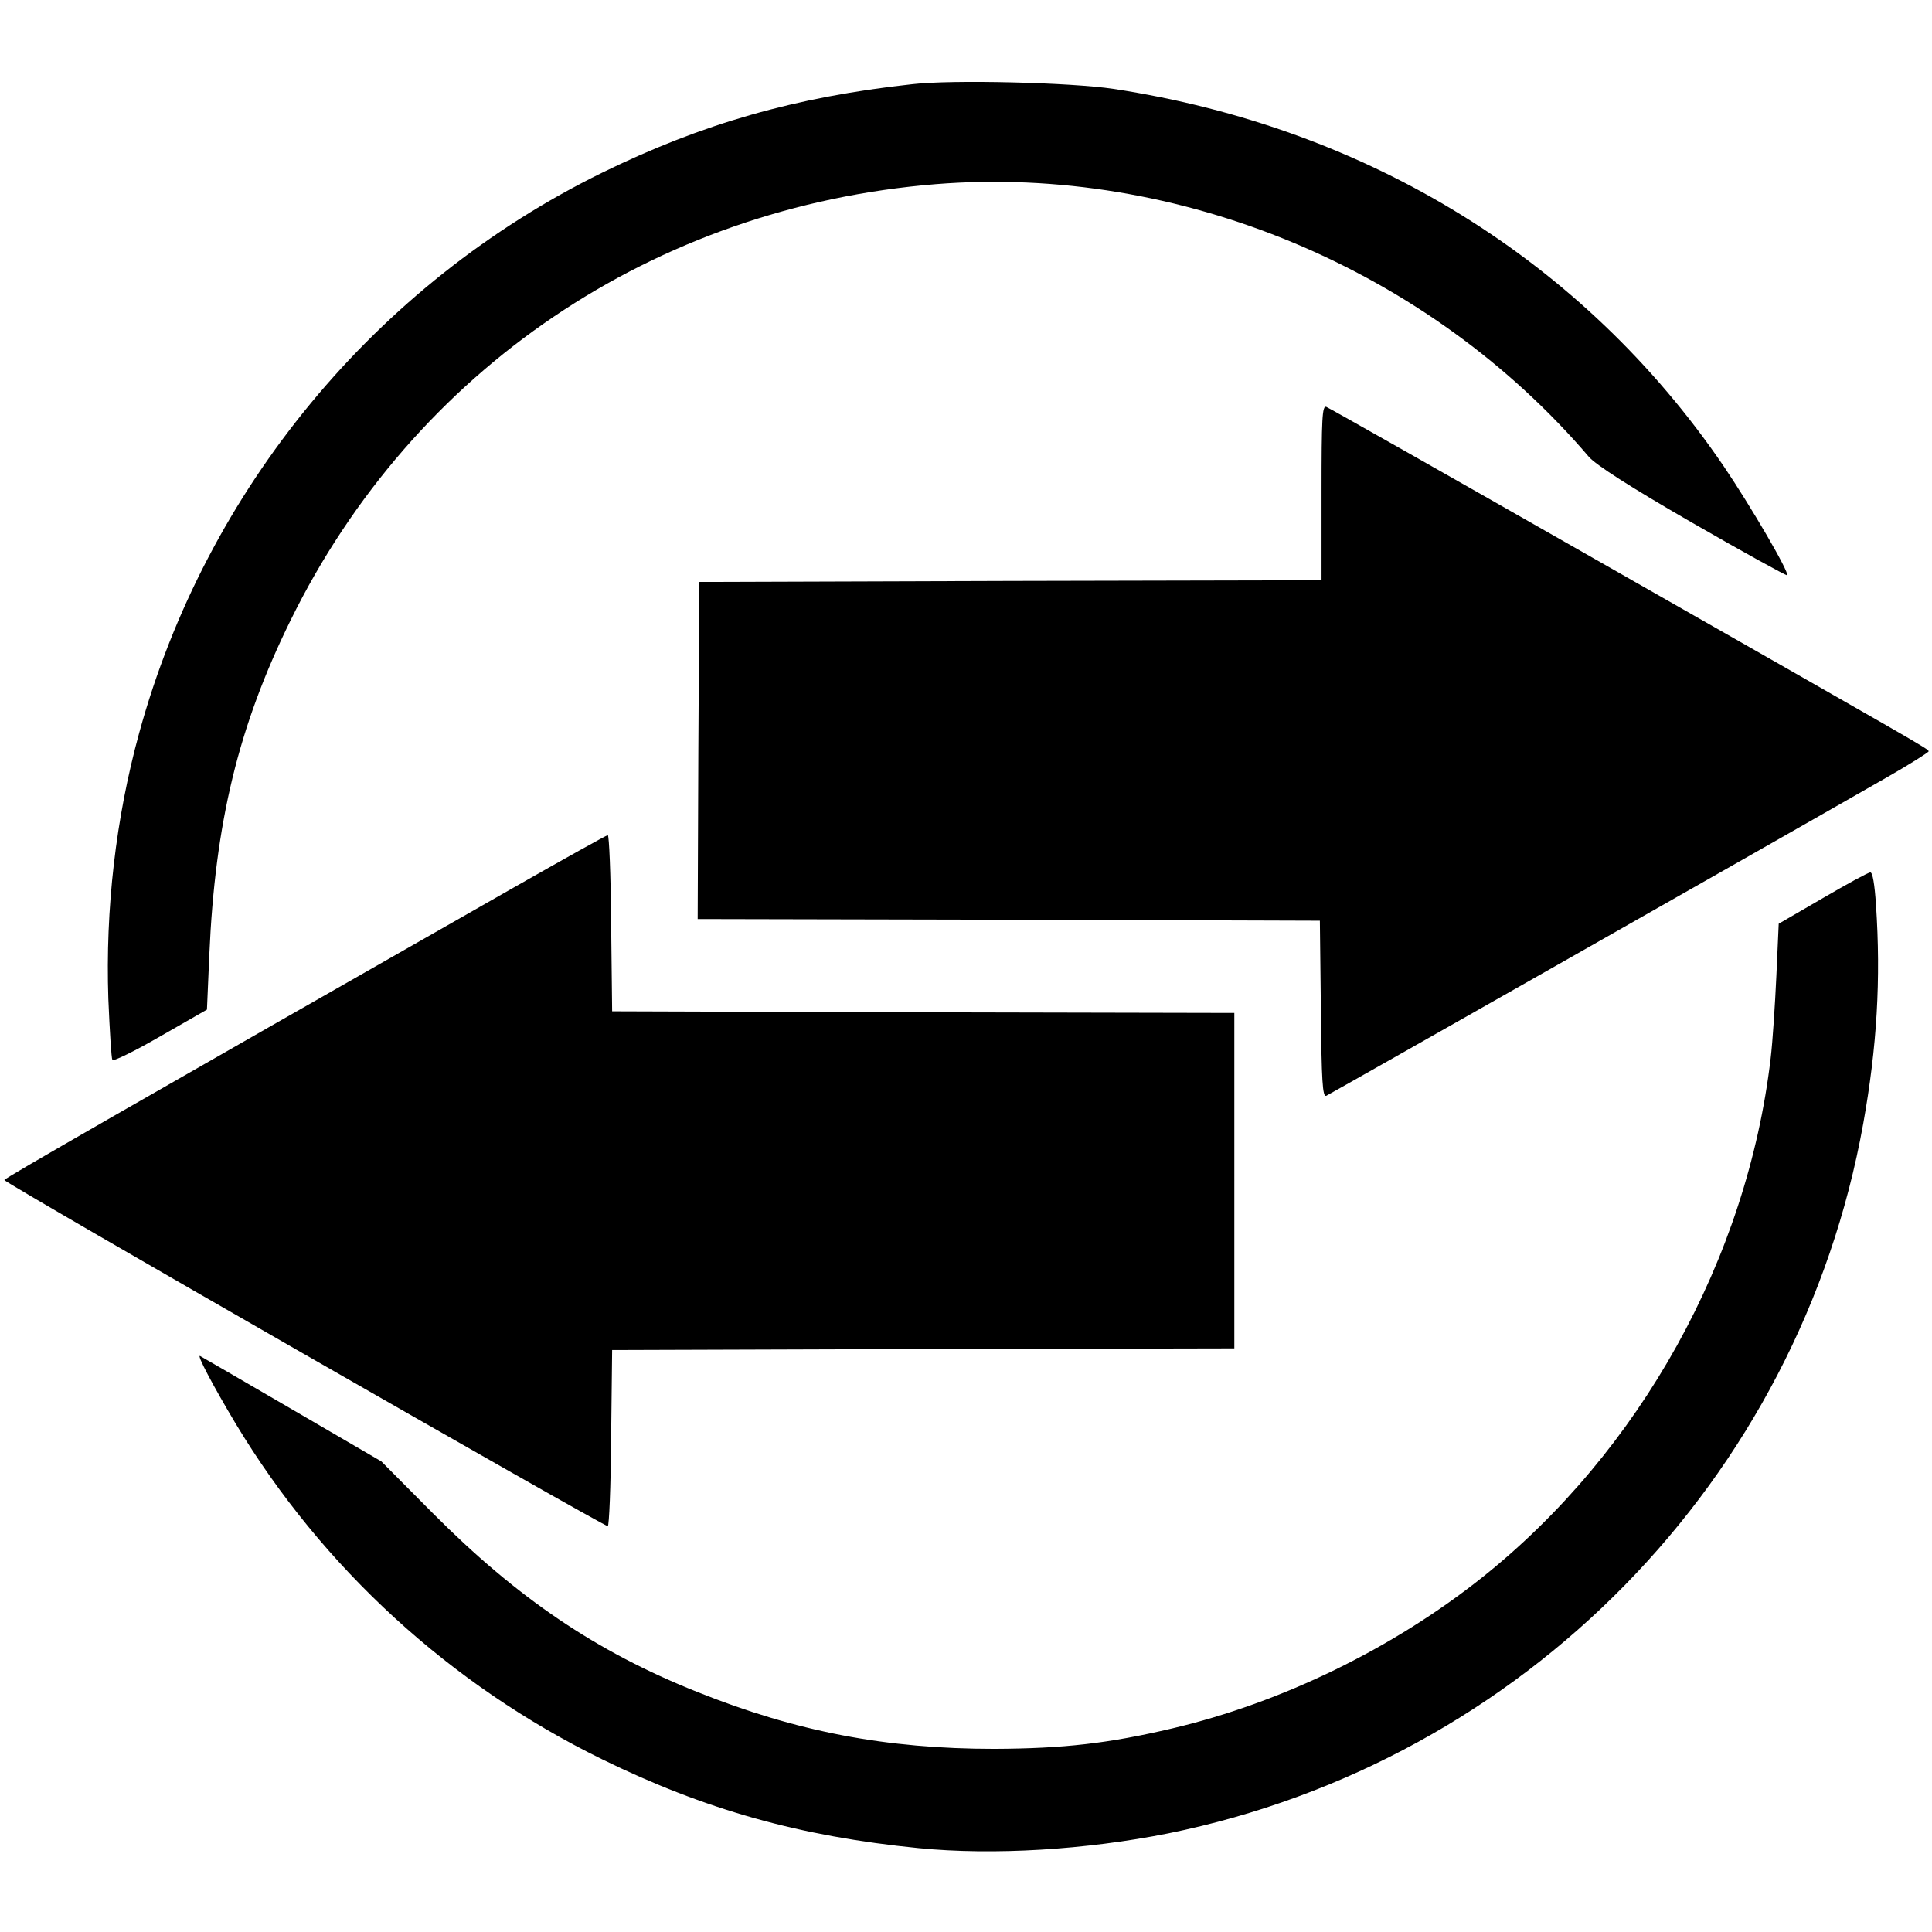
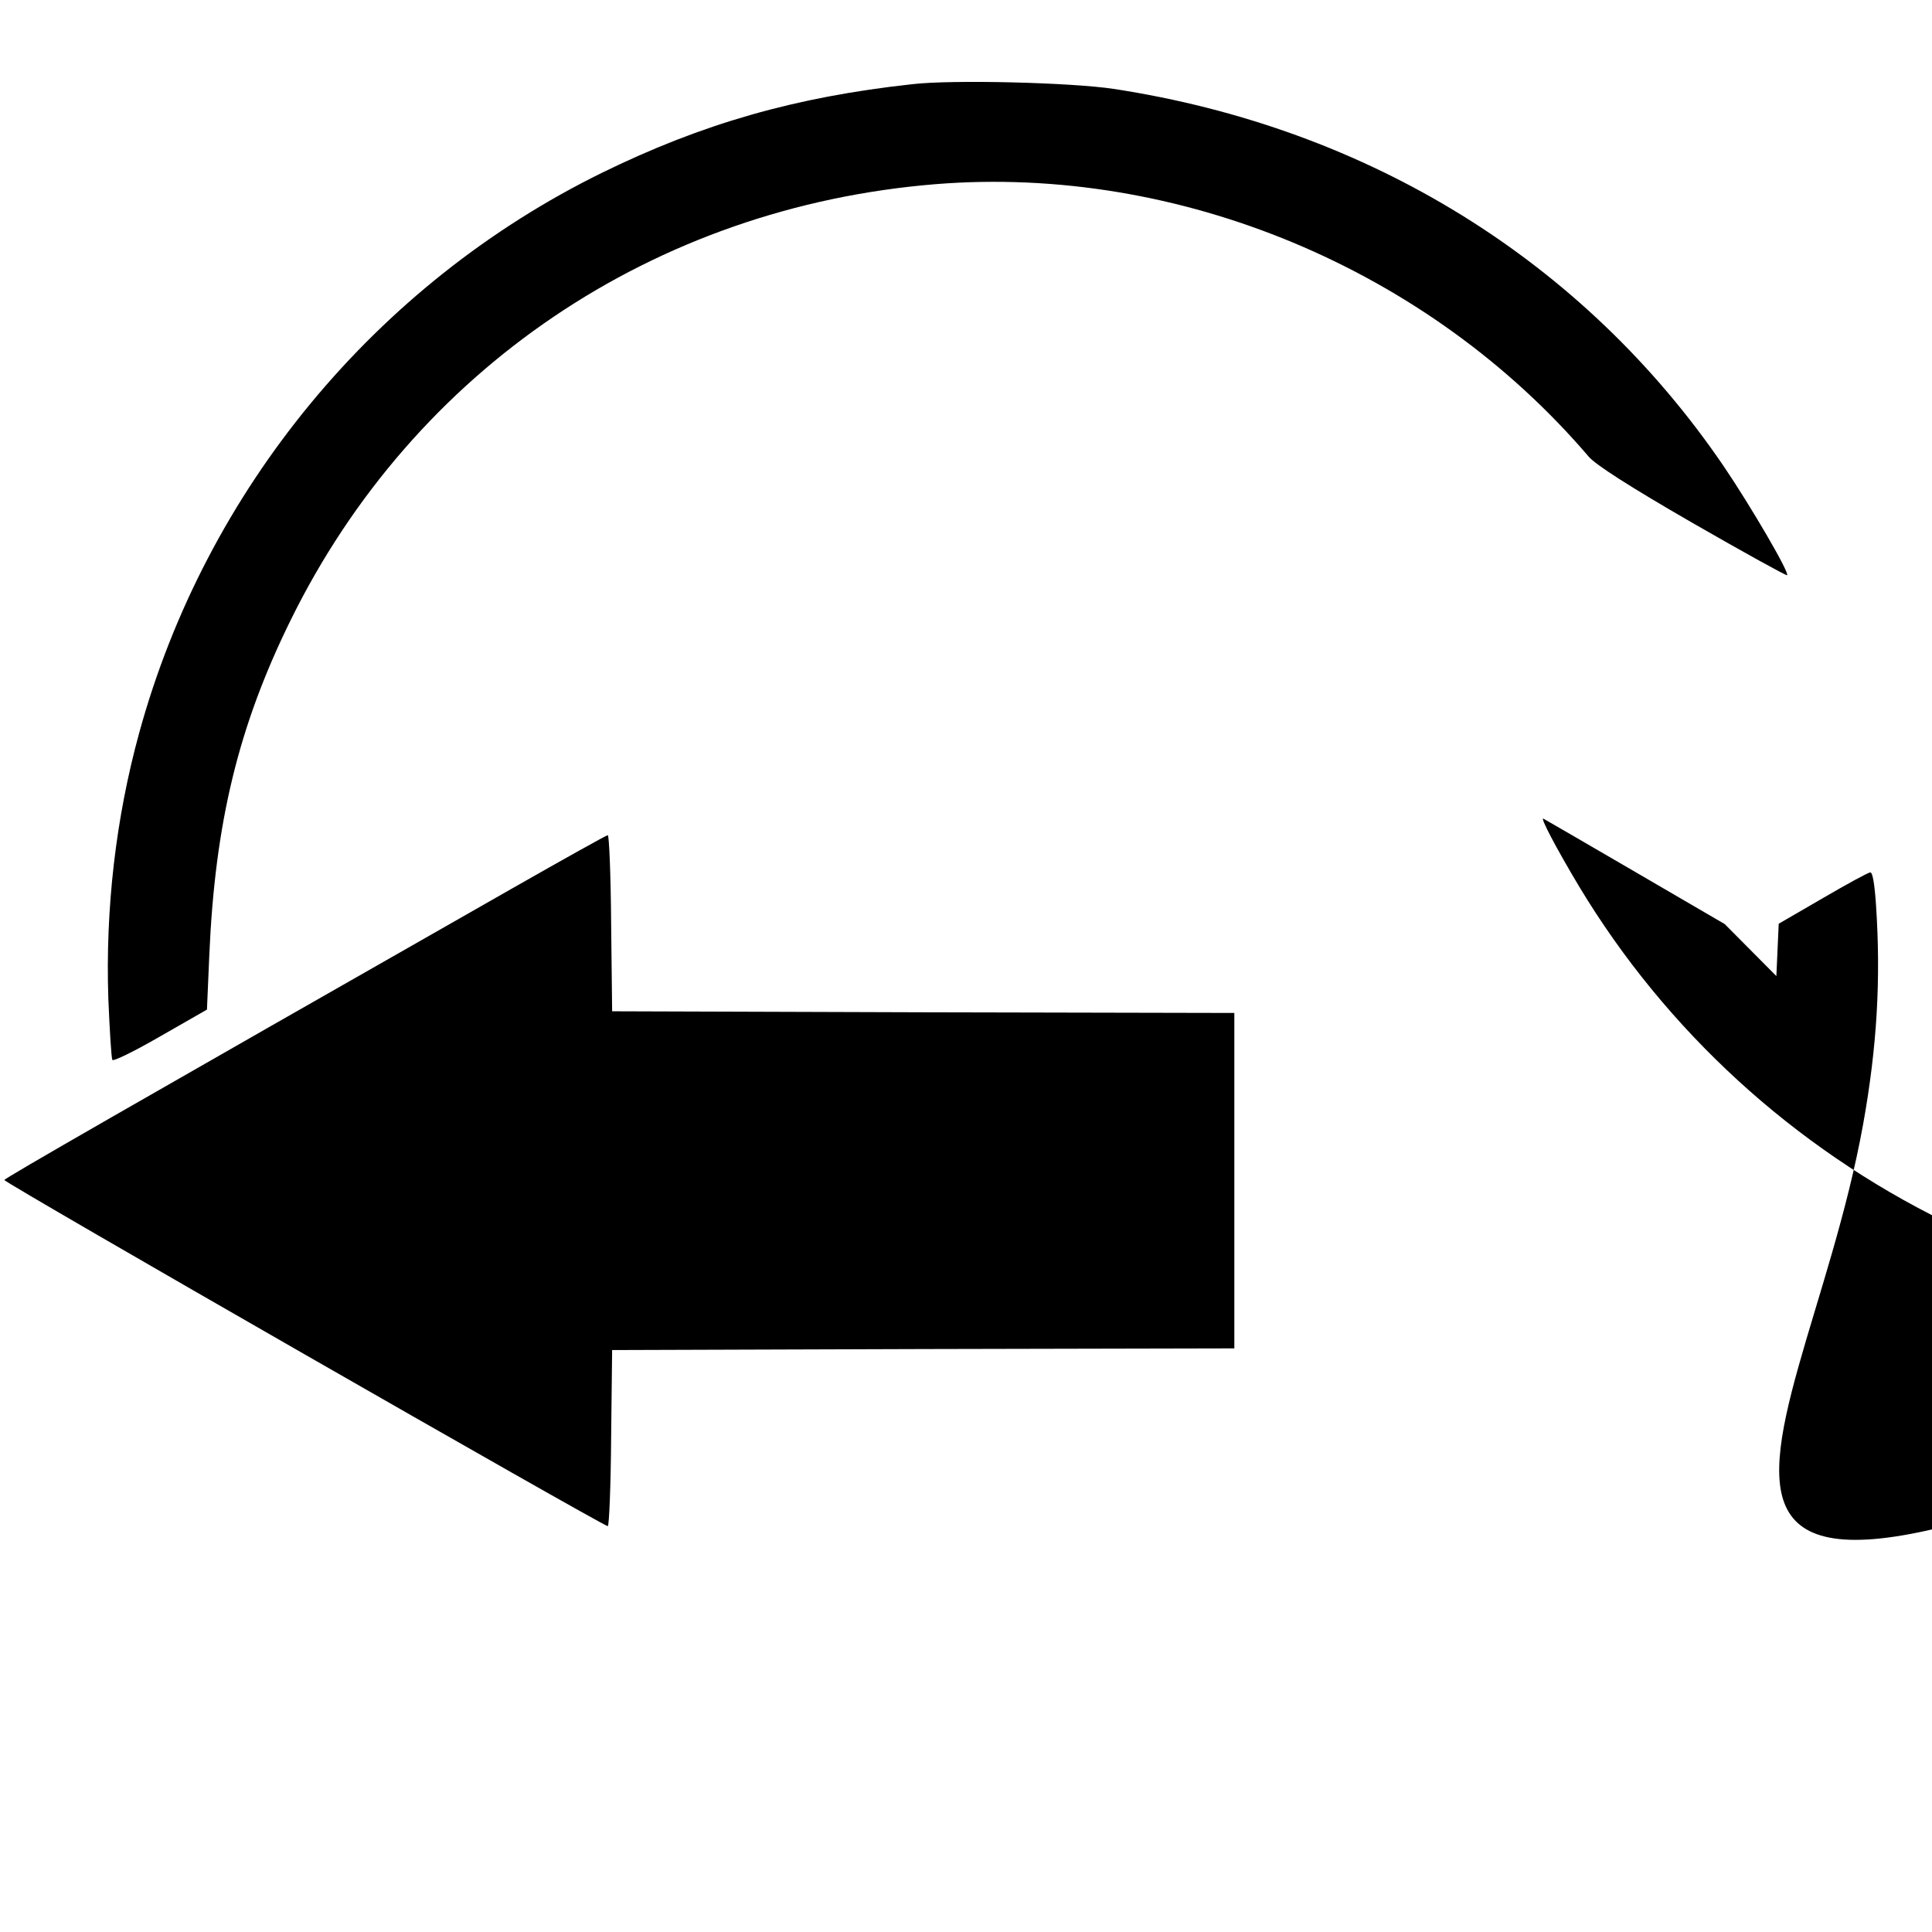
<svg xmlns="http://www.w3.org/2000/svg" version="1" width="768" height="768" viewBox="0 0 576 576">
  <path d="M272 25.1c-34.9 3.8-62.7 11.8-92.5 26.4-67.4 33.1-118.1 94.4-138 167-7 25.5-10.1 52.5-9.2 79.3.4 9.5.9 17.7 1.2 18.2.3.5 6.8-2.7 14.4-7.1l13.8-7.9.7-16.2c1.7-39.5 8.7-68.3 24.2-99.8C123.4 110.1 195 61.7 279 54.9c72.4-5.8 146.8 25.2 194.7 81.3 2.1 2.4 12 8.8 30.9 19.7 15.3 8.8 28 15.8 28.2 15.6.8-.7-10.9-20.7-18.9-32.5C472.3 77.9 408 38.1 332 26.5c-12.6-1.9-48-2.8-60-1.4z" />
-   <path d="M394 146.9V173l-92.7.2-92.8.3-.3 50.2-.2 50.3 92.7.2 92.8.3.3 26.4c.2 21.5.5 26.2 1.6 25.8 1.1-.5 127.3-72.1 166.9-94.8 7-4 12.7-7.6 12.7-7.9 0-.7-1.2-1.3-102.8-59.2-41.4-23.6-76-43.2-76.8-43.5-1.2-.4-1.4 3.3-1.4 25.6z" />
  <path d="M153 264.7C36.5 331.1 1.5 351.2 1.3 351.8 1 352.5 179.8 455 181.2 455c.4 0 .9-11.8 1-26.3l.3-26.2 92.8-.3 92.7-.2V302l-92.7-.2-92.8-.3-.3-26.3c-.1-14.4-.6-26.2-1-26.2s-13.1 7.1-28.2 15.7z" />
-   <path d="M543.4 267.8l-13.1 7.6-.7 15.6c-.4 8.5-1.1 19.5-1.7 24.5-7 59.7-38.9 117.2-85.9 154.7-26.6 21.2-59.8 37.4-92.5 45.1-19.1 4.5-32.4 6-53 6.1-32.3 0-59-5.1-88.7-17-30.1-12-53.6-28-78.7-53.2l-15.4-15.5-26.6-15.5c-14.6-8.5-27-15.7-27.4-15.9-1.3-.8 3.9 9 10.6 20.2 25.9 43 63.9 77.8 109.2 100 30.6 15 59 23 94.4 26.5 22.3 2.2 49.8.5 74.4-4.4C454.2 525.1 536.4 441.2 555.5 335c4.1-22.9 5.3-43 3.8-65.3-.4-6-1-9.7-1.7-9.6-.6 0-7 3.5-14.2 7.7z" />
+   <path d="M543.4 267.8l-13.1 7.6-.7 15.6l-15.4-15.5-26.6-15.5c-14.6-8.5-27-15.7-27.4-15.9-1.3-.8 3.9 9 10.6 20.2 25.9 43 63.9 77.8 109.2 100 30.6 15 59 23 94.4 26.5 22.3 2.2 49.8.5 74.4-4.4C454.2 525.1 536.4 441.2 555.5 335c4.1-22.9 5.3-43 3.8-65.3-.4-6-1-9.7-1.7-9.6-.6 0-7 3.5-14.2 7.7z" />
</svg>